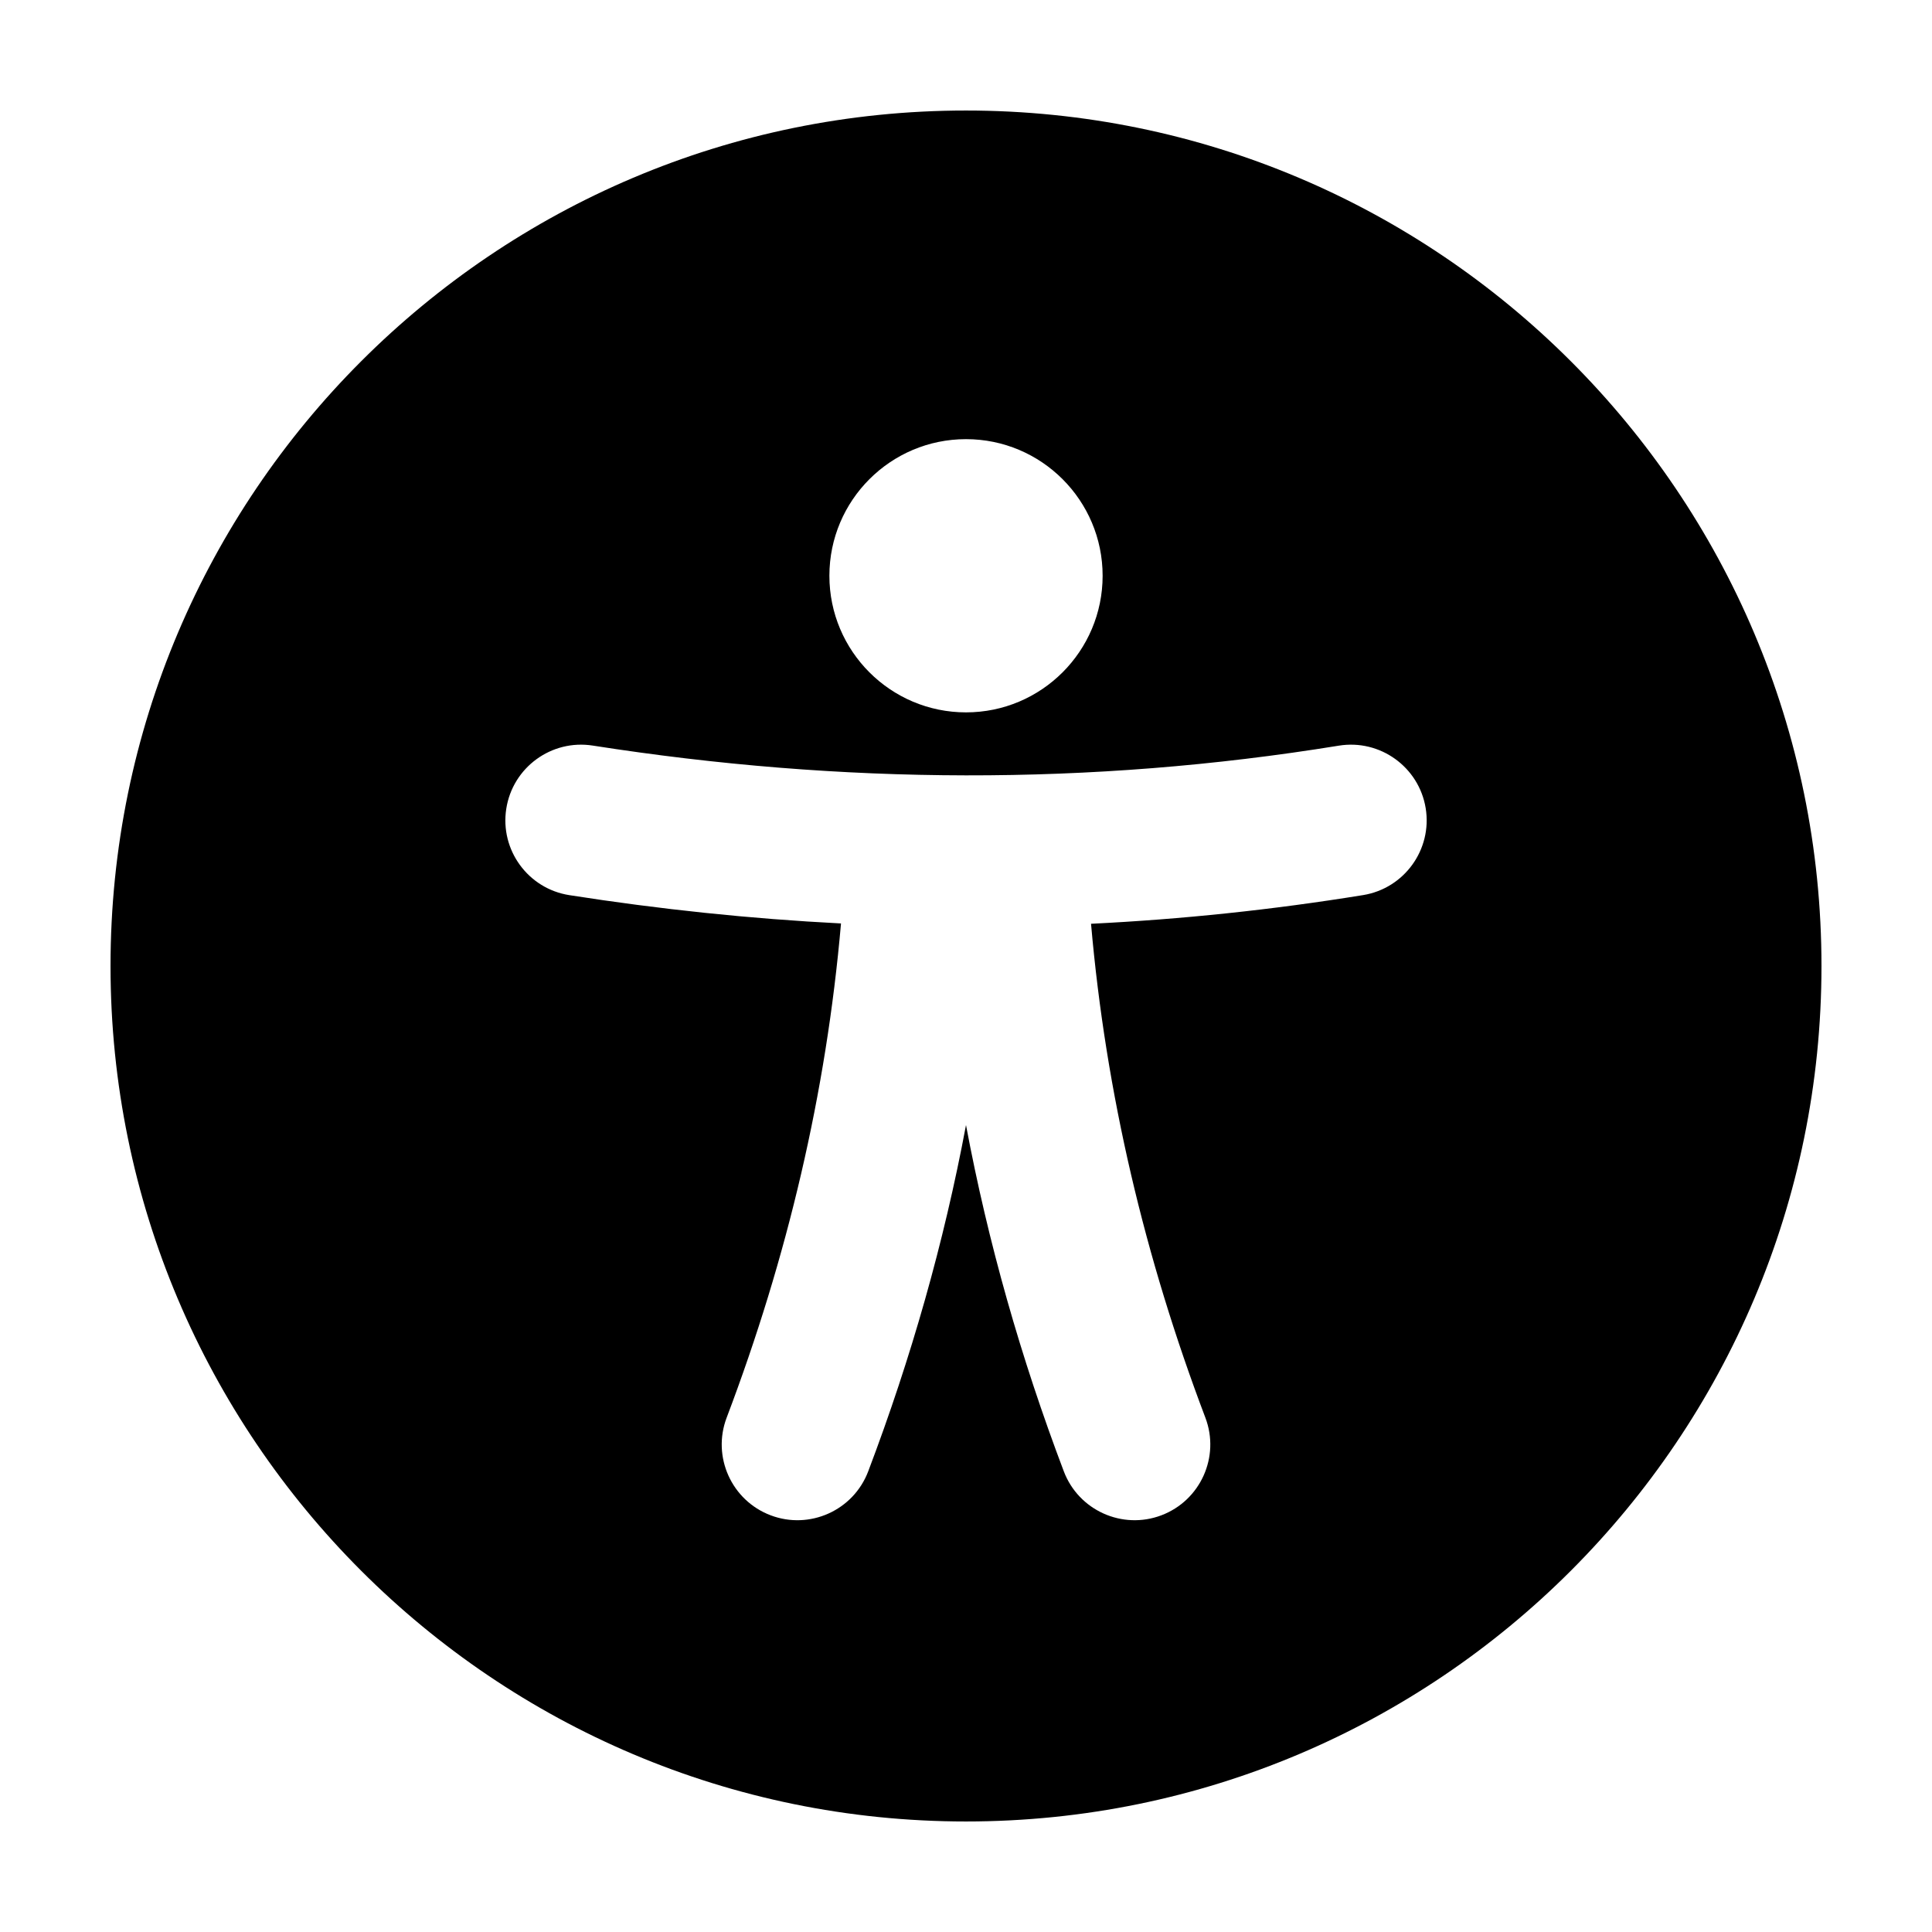
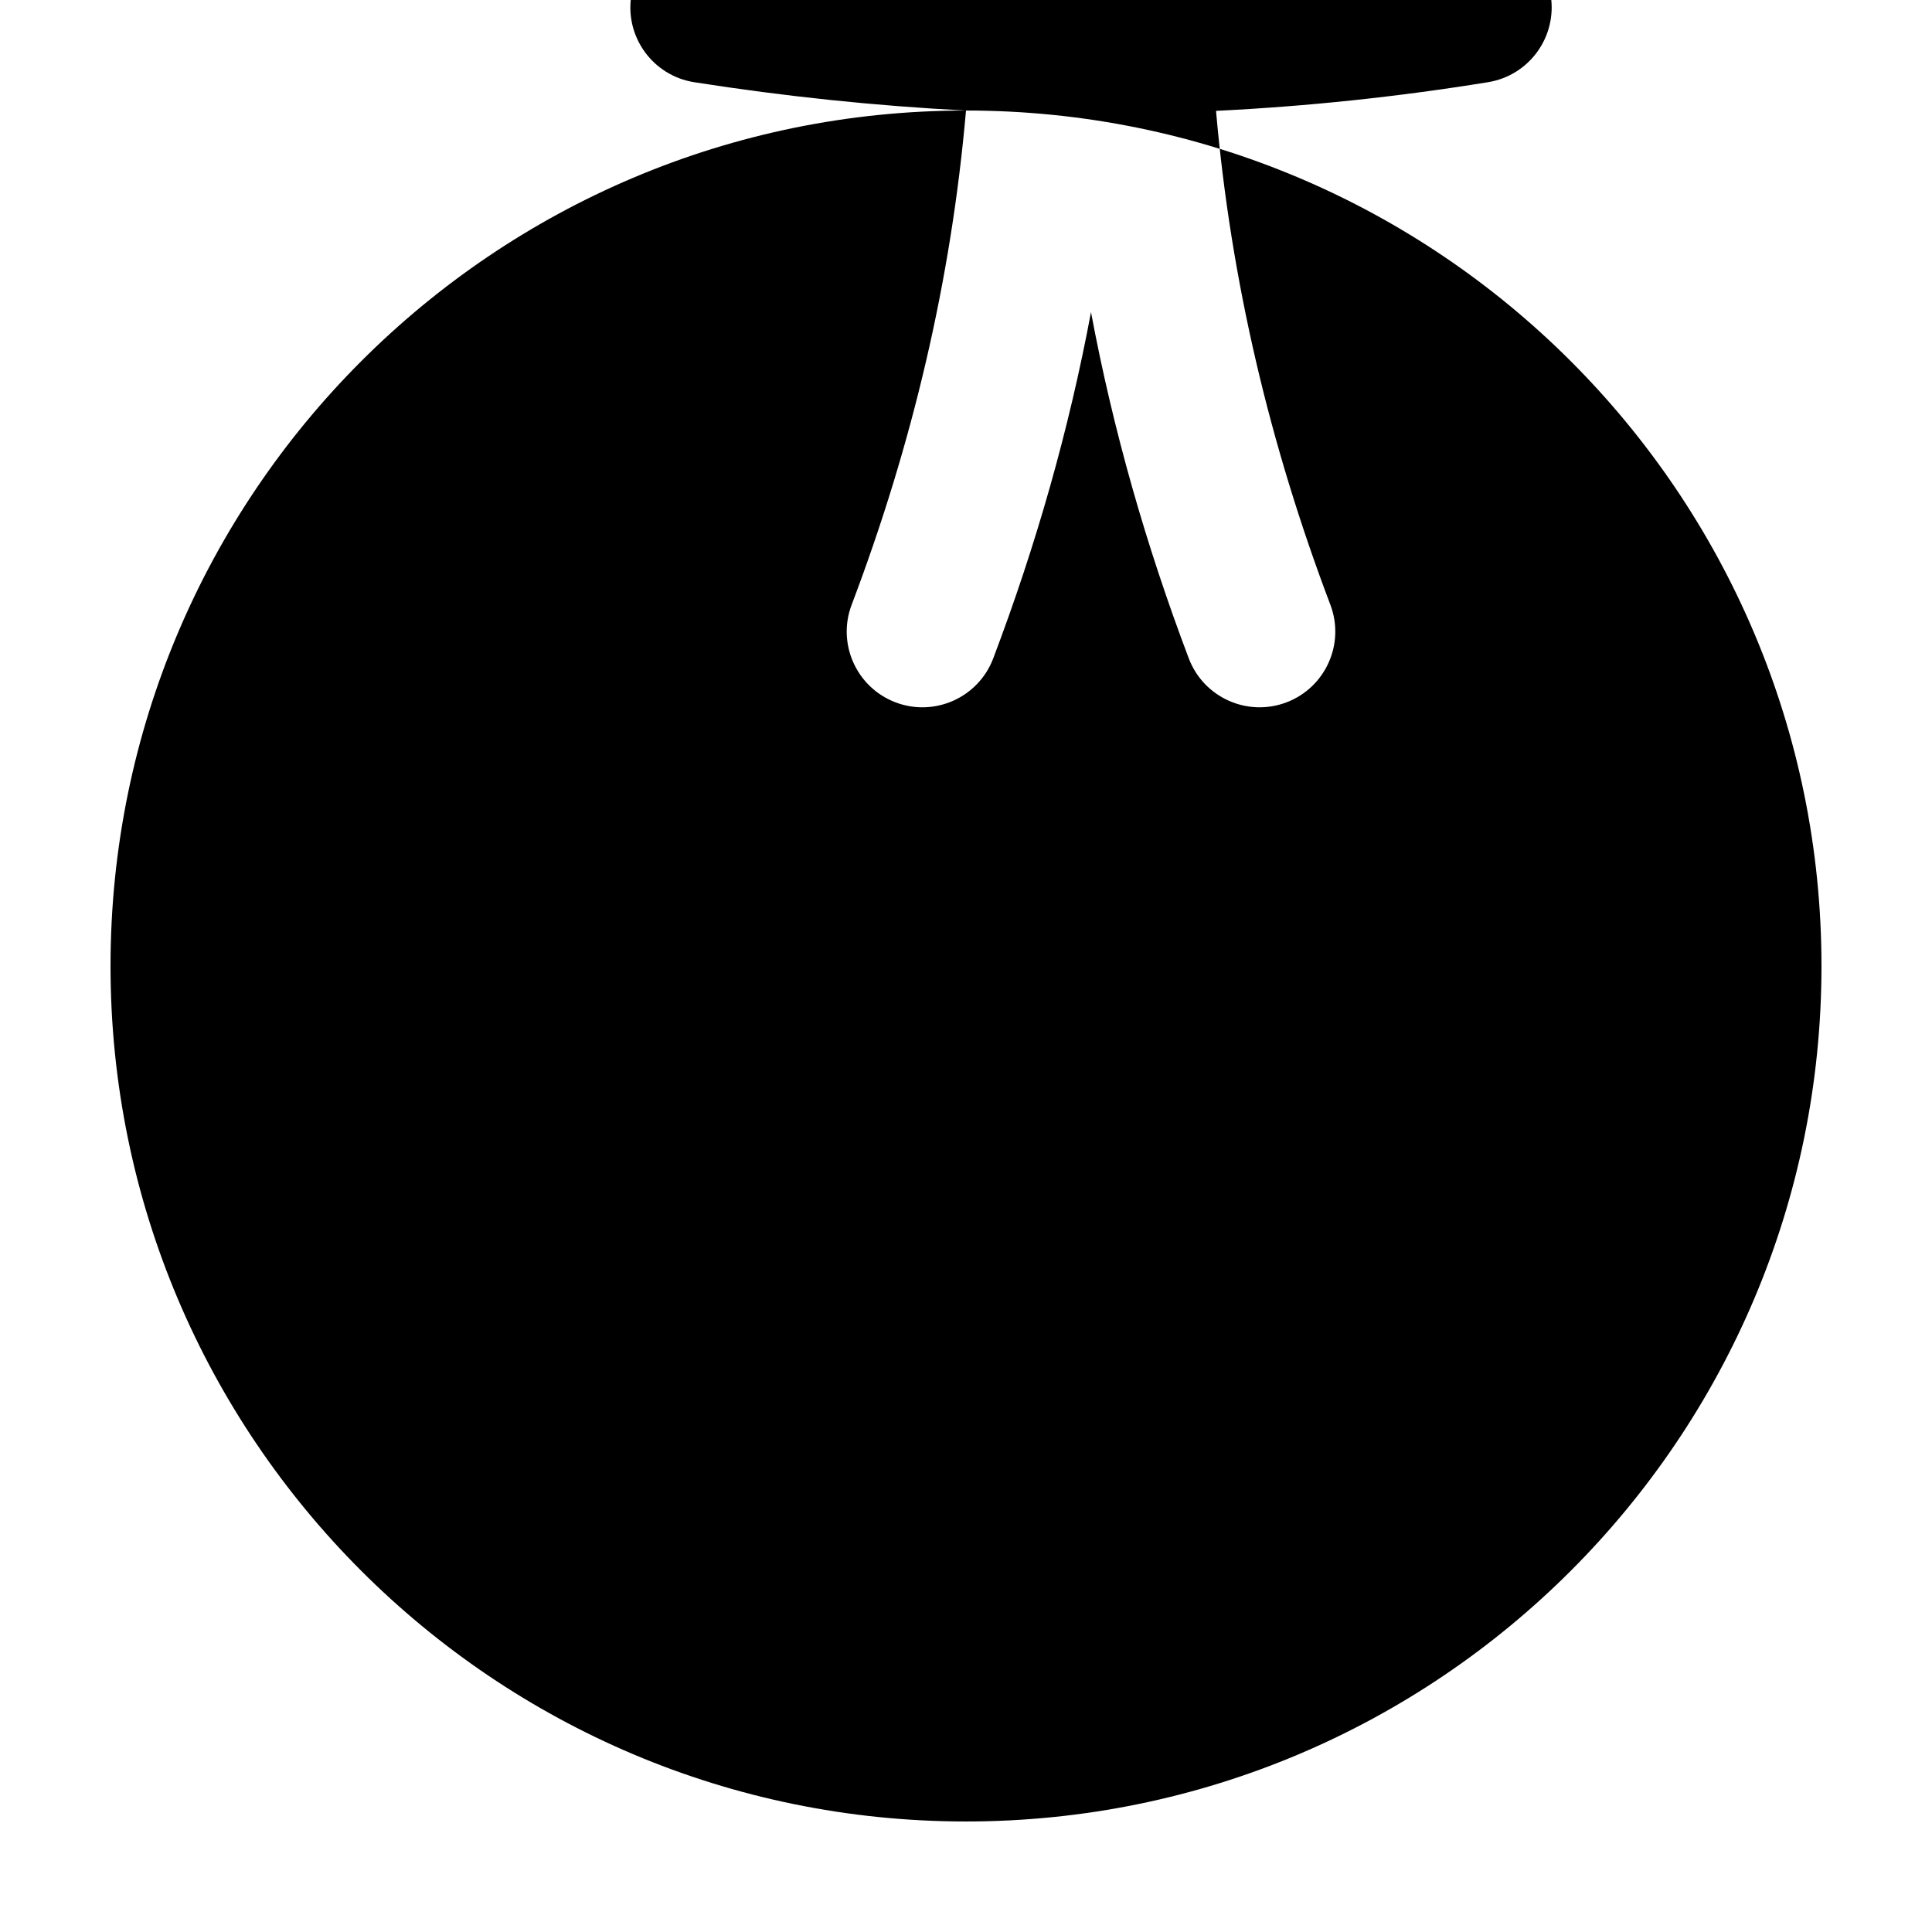
<svg xmlns="http://www.w3.org/2000/svg" fill="#000000" width="800px" height="800px" version="1.1" viewBox="144 144 512 512">
-   <path d="m400 173.29c-125.12 0-226.71 101.59-226.71 226.71s101.59 226.71 226.71 226.71c125.13 0 226.71-101.59 226.71-226.71s-101.58-226.71-226.71-226.71zm-33.125 215.43c-3.914 44.965-14.227 88.574-30.305 130.98-3.926 10.352 1.293 21.941 11.648 25.867 10.348 3.926 21.941-1.289 25.867-11.645 11.375-30.016 20.078-60.594 25.914-91.77 5.844 31.176 14.547 61.75 25.922 91.77 3.926 10.352 15.516 15.566 25.867 11.645 10.352-3.926 15.574-15.512 11.648-25.867-16.066-42.375-26.379-85.965-30.301-130.89 24.027-1.18 48.062-3.699 72.102-7.602 10.926-1.777 18.359-12.09 16.586-23.02-1.777-10.922-12.09-18.355-23.02-16.582-65.902 10.711-131.81 10.289-197.72-0.02-10.938-1.707-21.207 5.785-22.914 16.723-1.715 10.938 5.777 21.207 16.715 22.914 23.996 3.754 47.988 6.273 71.988 7.5zm33.125-128.34c19.984 0 36.207 16.223 36.207 36.203 0 19.98-16.223 36.203-36.207 36.203-19.98 0-36.203-16.223-36.203-36.203 0-19.98 16.223-36.203 36.203-36.203z" fill-rule="evenodd" />
+   <path d="m400 173.29c-125.12 0-226.71 101.59-226.71 226.71s101.59 226.71 226.71 226.71c125.13 0 226.71-101.59 226.71-226.71s-101.58-226.71-226.71-226.71zc-3.914 44.965-14.227 88.574-30.305 130.98-3.926 10.352 1.293 21.941 11.648 25.867 10.348 3.926 21.941-1.289 25.867-11.645 11.375-30.016 20.078-60.594 25.914-91.77 5.844 31.176 14.547 61.75 25.922 91.77 3.926 10.352 15.516 15.566 25.867 11.645 10.352-3.926 15.574-15.512 11.648-25.867-16.066-42.375-26.379-85.965-30.301-130.89 24.027-1.18 48.062-3.699 72.102-7.602 10.926-1.777 18.359-12.09 16.586-23.02-1.777-10.922-12.09-18.355-23.02-16.582-65.902 10.711-131.81 10.289-197.72-0.02-10.938-1.707-21.207 5.785-22.914 16.723-1.715 10.938 5.777 21.207 16.715 22.914 23.996 3.754 47.988 6.273 71.988 7.5zm33.125-128.34c19.984 0 36.207 16.223 36.207 36.203 0 19.98-16.223 36.203-36.207 36.203-19.98 0-36.203-16.223-36.203-36.203 0-19.98 16.223-36.203 36.203-36.203z" fill-rule="evenodd" />
</svg>